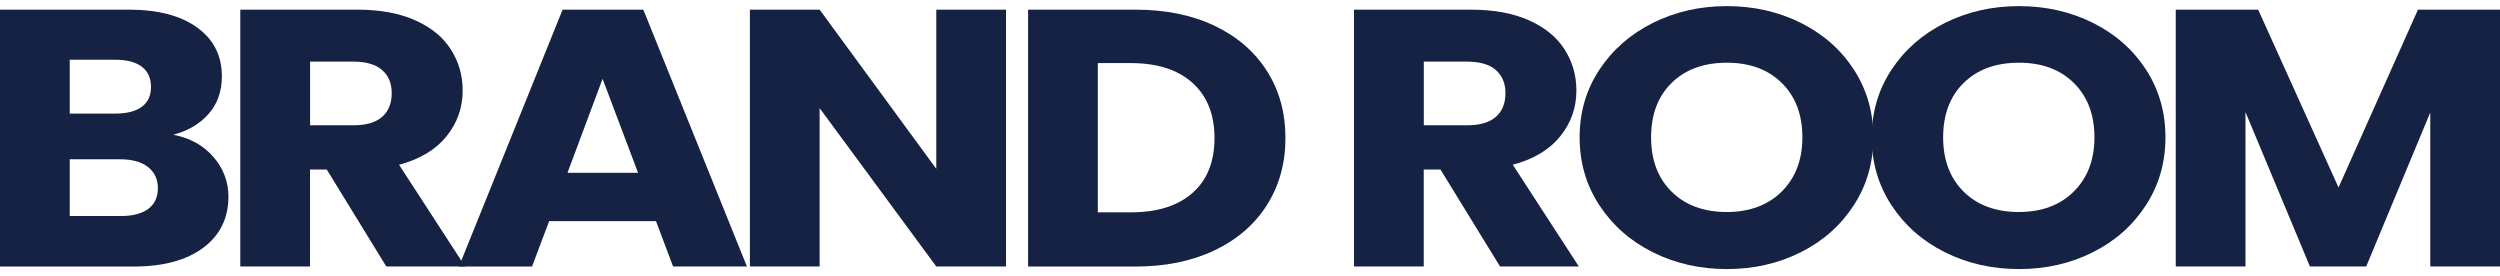
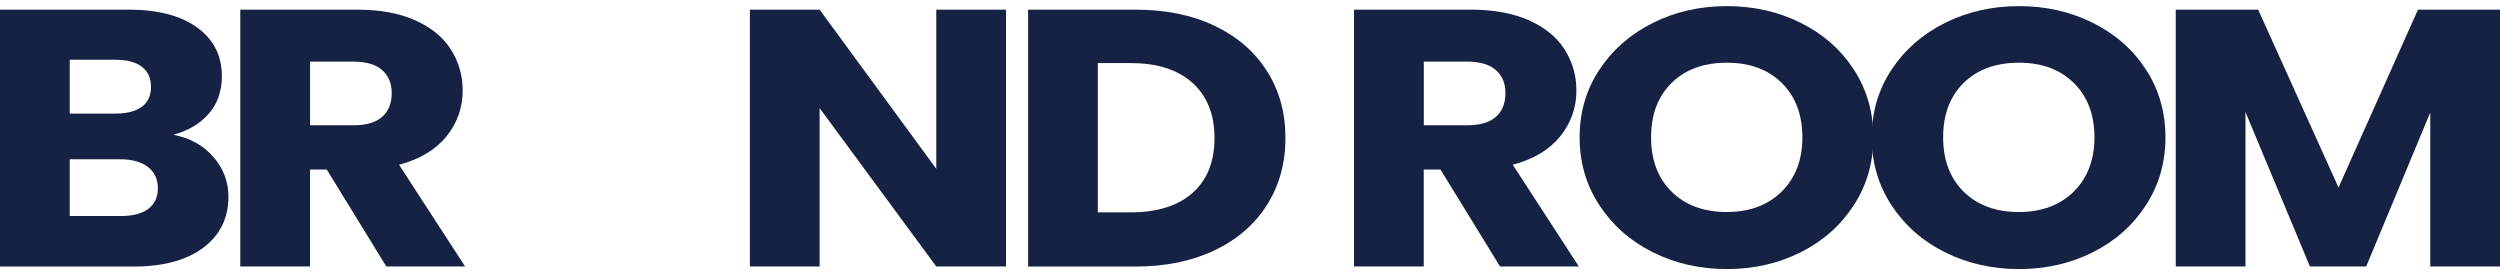
<svg xmlns="http://www.w3.org/2000/svg" version="1.1" id="레이어_1" x="0px" y="0px" viewBox="0 0 388.29 42.89" style="enable-background:new 0 0 388.29 42.89;" xml:space="preserve">
  <style type="text/css">
	.st0{fill:#162243;}
</style>
  <g>
    <path class="st0" d="M33.14,24.37c1.56,1.8,2.34,3.86,2.34,6.17c0,3.33-1.3,5.98-3.9,7.93c-2.6,1.95-6.22,2.93-10.87,2.93H0V1.5   h20.02c4.52,0,8.06,0.93,10.61,2.78c2.56,1.86,3.83,4.38,3.83,7.56c0,2.35-0.69,4.3-2.06,5.85c-1.37,1.55-3.2,2.63-5.48,3.24   C29.51,21.43,31.58,22.57,33.14,24.37z M10.83,17.64h7.1c1.77,0,3.14-0.35,4.09-1.05c0.95-0.7,1.43-1.73,1.43-3.1   s-0.48-2.41-1.43-3.13c-0.95-0.72-2.31-1.08-4.09-1.08h-7.1V17.64z M23.03,32.44c0.99-0.74,1.49-1.81,1.49-3.21   c0-1.4-0.52-2.5-1.55-3.3c-1.04-0.8-2.46-1.19-4.28-1.19h-7.86v8.81h7.98C20.63,33.55,22.04,33.18,23.03,32.44z" />
    <path class="st0" d="M60,41.39l-9.25-15.06h-2.6v15.06H37.32V1.5h18.19c3.51,0,6.49,0.55,8.97,1.65c2.47,1.1,4.32,2.6,5.54,4.52   c1.22,1.91,1.84,4.04,1.84,6.39c0,2.65-0.83,5.02-2.5,7.1c-1.67,2.08-4.13,3.56-7.38,4.43l10.26,15.8H60z M48.16,19.46h6.72   c1.99,0,3.47-0.44,4.47-1.31c0.99-0.87,1.49-2.1,1.49-3.69c0-1.52-0.5-2.71-1.49-3.58c-0.99-0.87-2.48-1.31-4.47-1.31h-6.72V19.46z   " />
-     <path class="st0" d="M101.89,34.35h-16.6l-2.66,7.05H71.28L87.38,1.5h12.54l16.09,39.89h-11.47L101.89,34.35z M99.1,26.84   l-5.51-14.6l-5.45,14.6H99.1z" />
    <path class="st0" d="M156.25,41.39h-10.83l-18.12-24.6v24.6h-10.83V1.5h10.83l18.12,24.72V1.5h10.83V41.39z" />
    <path class="st0" d="M188.63,4c3.51,1.67,6.22,4.01,8.14,7.02s2.88,6.49,2.88,10.43c0,3.9-0.96,7.37-2.88,10.4   c-1.92,3.03-4.65,5.38-8.17,7.05c-3.53,1.67-7.61,2.5-12.26,2.5h-16.66V1.5h16.66C181.03,1.5,185.12,2.33,188.63,4z M185.21,29.97   c2.28-2.01,3.42-4.85,3.42-8.52c0-3.67-1.14-6.53-3.42-8.58s-5.47-3.07-9.57-3.07h-5.13v23.18h5.13   C179.74,32.98,182.93,31.98,185.21,29.97z" />
-     <path class="st0" d="M232.98,41.39l-9.25-15.06h-2.6v15.06H210.3V1.5h18.19c3.5,0,6.49,0.55,8.97,1.65c2.47,1.1,4.32,2.6,5.54,4.52   c1.22,1.91,1.84,4.04,1.84,6.39c0,2.65-0.83,5.02-2.5,7.1c-1.67,2.08-4.13,3.56-7.38,4.43l10.26,15.8H232.98z M221.14,19.46h6.72   c1.98,0,3.47-0.44,4.47-1.31c0.99-0.87,1.49-2.1,1.49-3.69c0-1.52-0.5-2.71-1.49-3.58c-0.99-0.87-2.48-1.31-4.47-1.31h-6.72V19.46z   " />
+     <path class="st0" d="M232.98,41.39l-9.25-15.06h-2.6v15.06H210.3V1.5h18.19c3.5,0,6.49,0.55,8.97,1.65c2.47,1.1,4.32,2.6,5.54,4.52   c1.22,1.91,1.84,4.04,1.84,6.39c0,2.65-0.83,5.02-2.5,7.1c-1.67,2.08-4.13,3.56-7.38,4.43l10.26,15.8H232.98z M221.14,19.46h6.72   c1.98,0,3.47-0.44,4.47-1.31c0.99-0.87,1.49-2.1,1.49-3.69c0-1.52-0.5-2.71-1.49-3.58c-0.99-0.87-2.48-1.31-4.47-1.31h-6.72z   " />
    <path class="st0" d="M256.71,39.18c-3.49-1.74-6.25-4.18-8.3-7.3c-2.05-3.13-3.07-6.64-3.07-10.54c0-3.9,1.02-7.41,3.07-10.51   c2.05-3.11,4.82-5.53,8.3-7.27c3.49-1.74,7.32-2.61,11.5-2.61c4.18,0,8.02,0.87,11.5,2.61c3.48,1.74,6.23,4.17,8.24,7.27   c2.01,3.11,3.01,6.61,3.01,10.51c0,3.9-1.01,7.42-3.04,10.54c-2.03,3.13-4.77,5.56-8.24,7.3c-3.46,1.74-7.29,2.61-11.47,2.61   C264.03,41.79,260.2,40.92,256.71,39.18z M276.74,29.74c2.13-2.12,3.2-4.92,3.2-8.41c0-3.52-1.07-6.34-3.2-8.44   s-4.97-3.15-8.52-3.15c-3.59,0-6.45,1.04-8.58,3.13c-2.13,2.08-3.2,4.91-3.2,8.47c0,3.52,1.07,6.34,3.2,8.44   c2.13,2.1,4.99,3.15,8.58,3.15C271.76,32.92,274.6,31.86,276.74,29.74z" />
    <path class="st0" d="M302.08,39.18c-3.49-1.74-6.25-4.18-8.3-7.3c-2.05-3.13-3.07-6.64-3.07-10.54c0-3.9,1.02-7.41,3.07-10.51   c2.05-3.11,4.82-5.53,8.3-7.27c3.49-1.74,7.32-2.61,11.5-2.61c4.18,0,8.02,0.87,11.5,2.61c3.48,1.74,6.23,4.17,8.24,7.27   c2.01,3.11,3.01,6.61,3.01,10.51c0,3.9-1.01,7.42-3.04,10.54c-2.03,3.13-4.77,5.56-8.24,7.3c-3.46,1.74-7.29,2.61-11.47,2.61   C309.4,41.79,305.57,40.92,302.08,39.18z M322.1,29.74c2.13-2.12,3.2-4.92,3.2-8.41c0-3.52-1.07-6.34-3.2-8.44   s-4.97-3.15-8.52-3.15c-3.59,0-6.45,1.04-8.58,3.13c-2.13,2.08-3.2,4.91-3.2,8.47c0,3.52,1.07,6.34,3.2,8.44   c2.13,2.1,4.99,3.15,8.58,3.15C317.13,32.92,319.97,31.86,322.1,29.74z" />
    <path class="st0" d="M388.29,1.5v39.89h-10.83V17.47l-9.95,23.92h-8.74l-10.01-23.98v23.98h-10.83V1.5h12.8l12.48,27.62L375.55,1.5   H388.29z" />
  </g>
</svg>